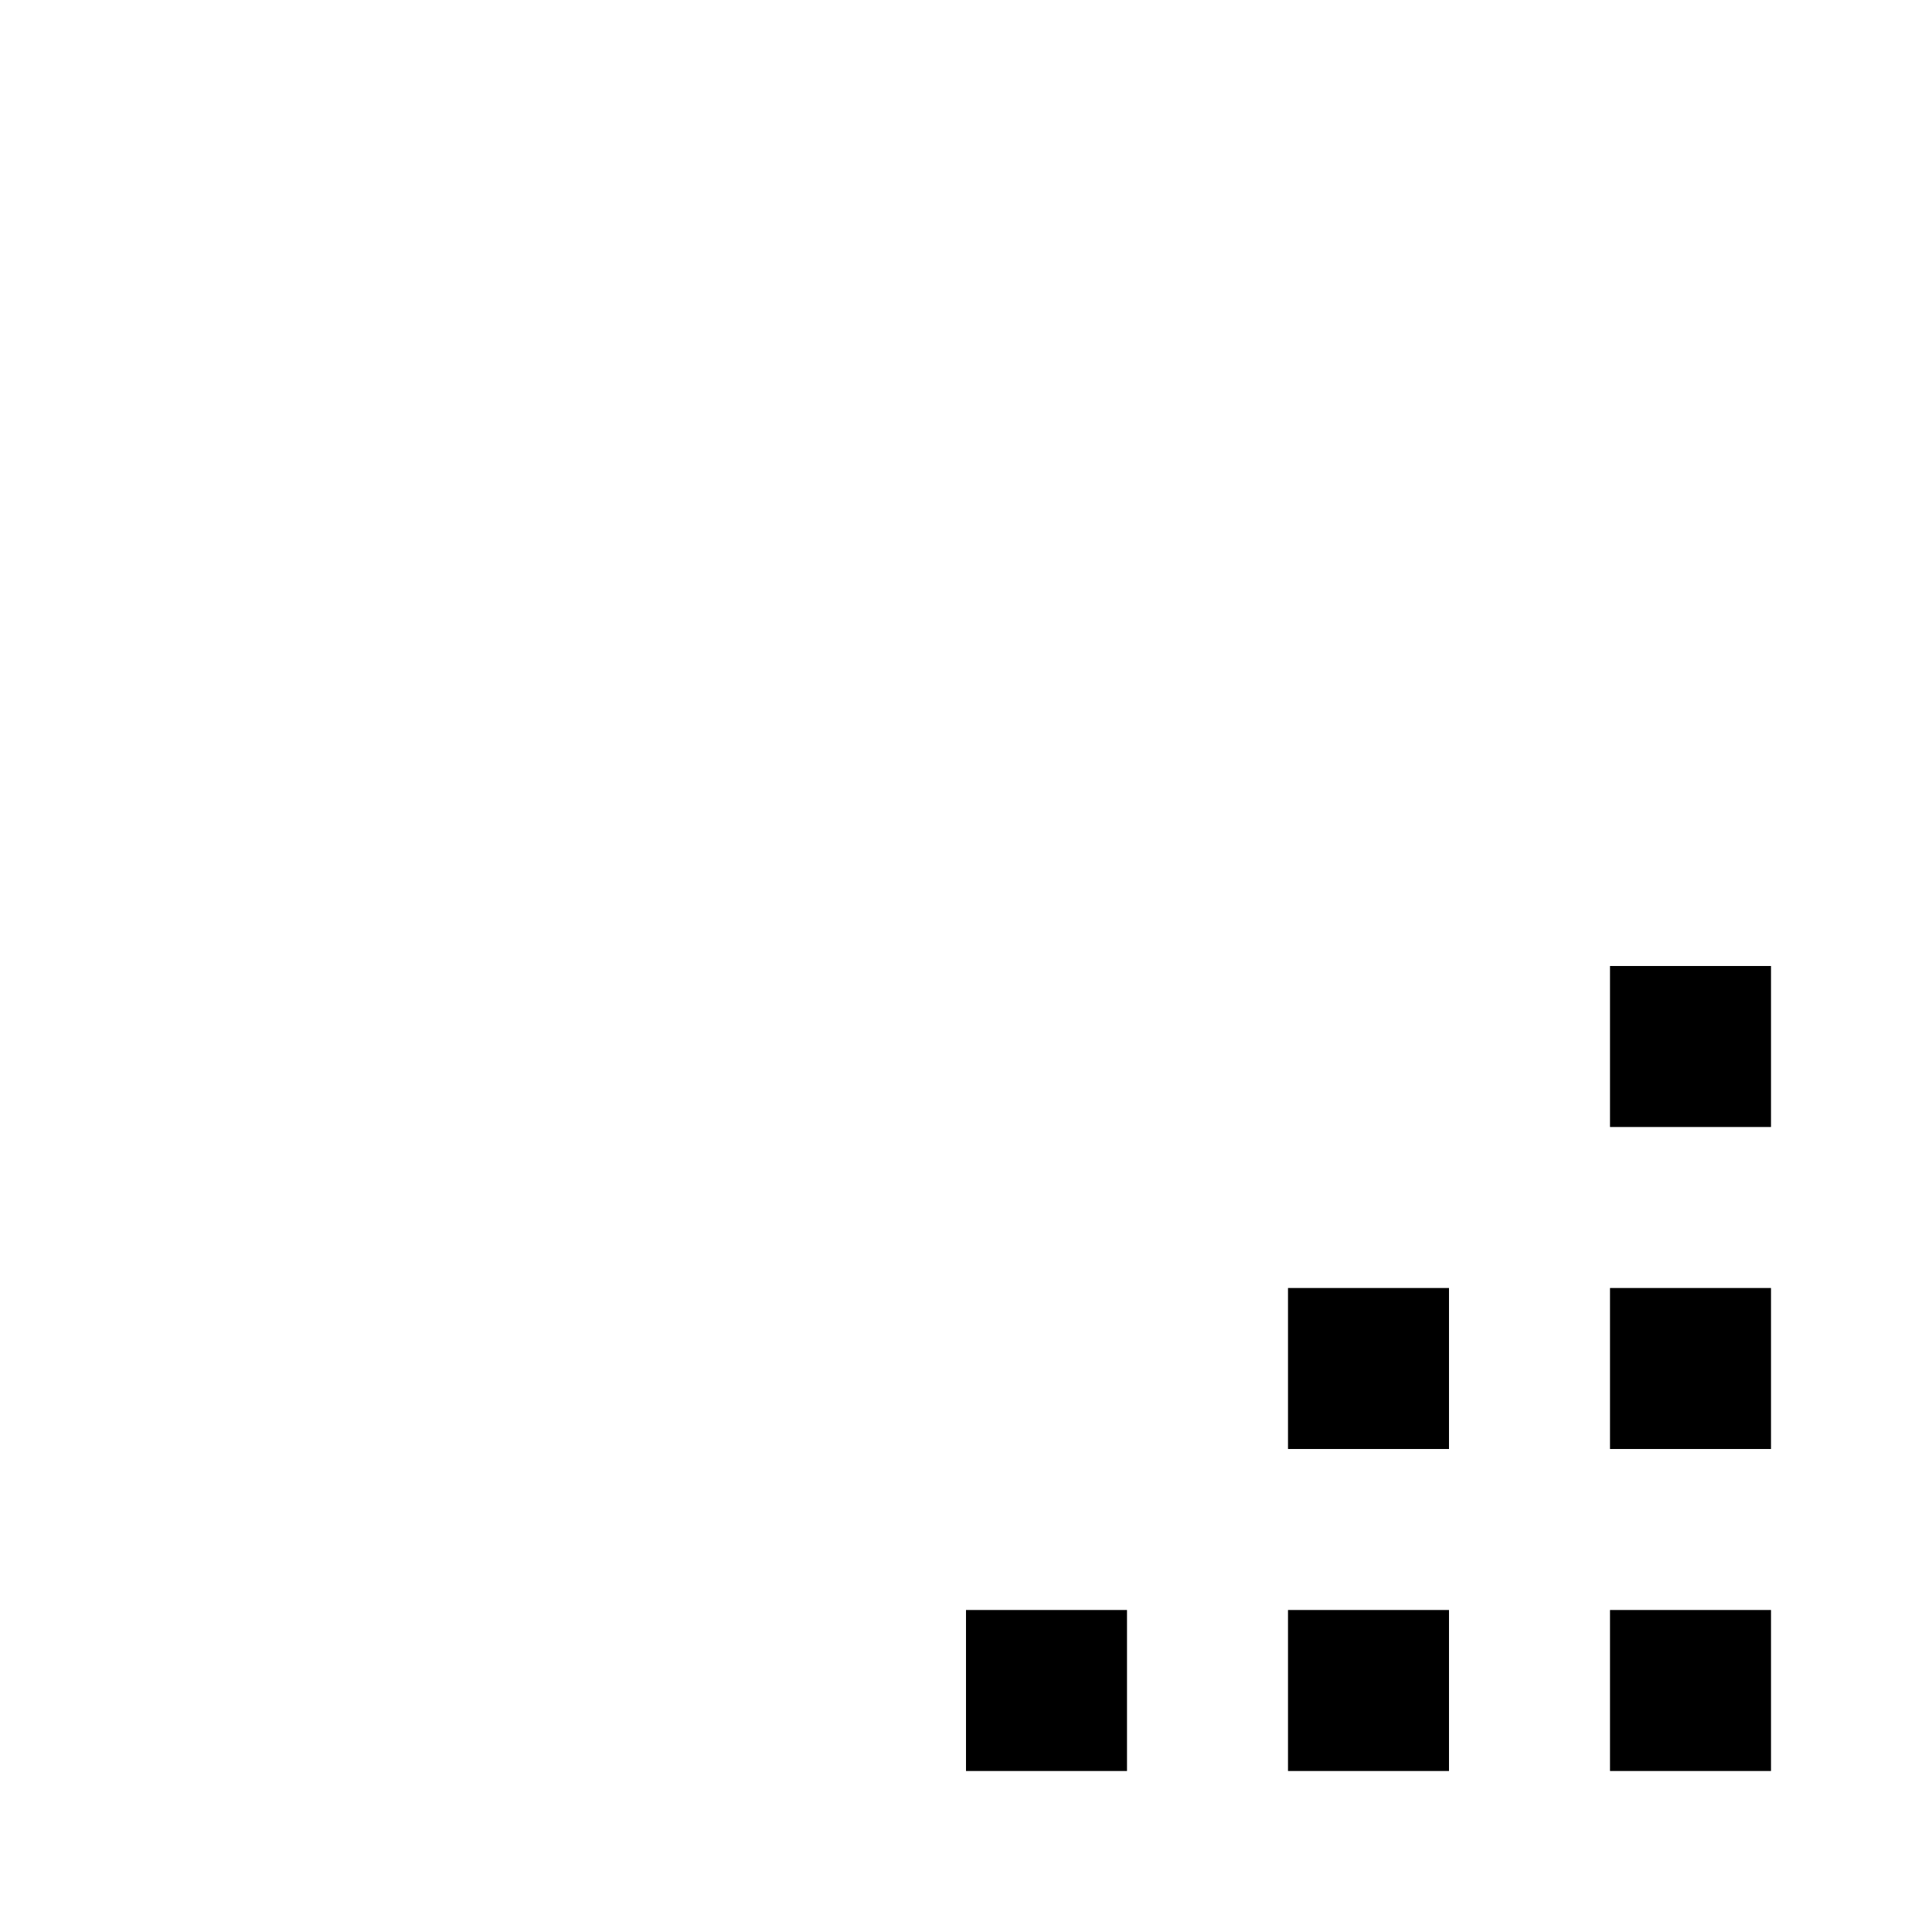
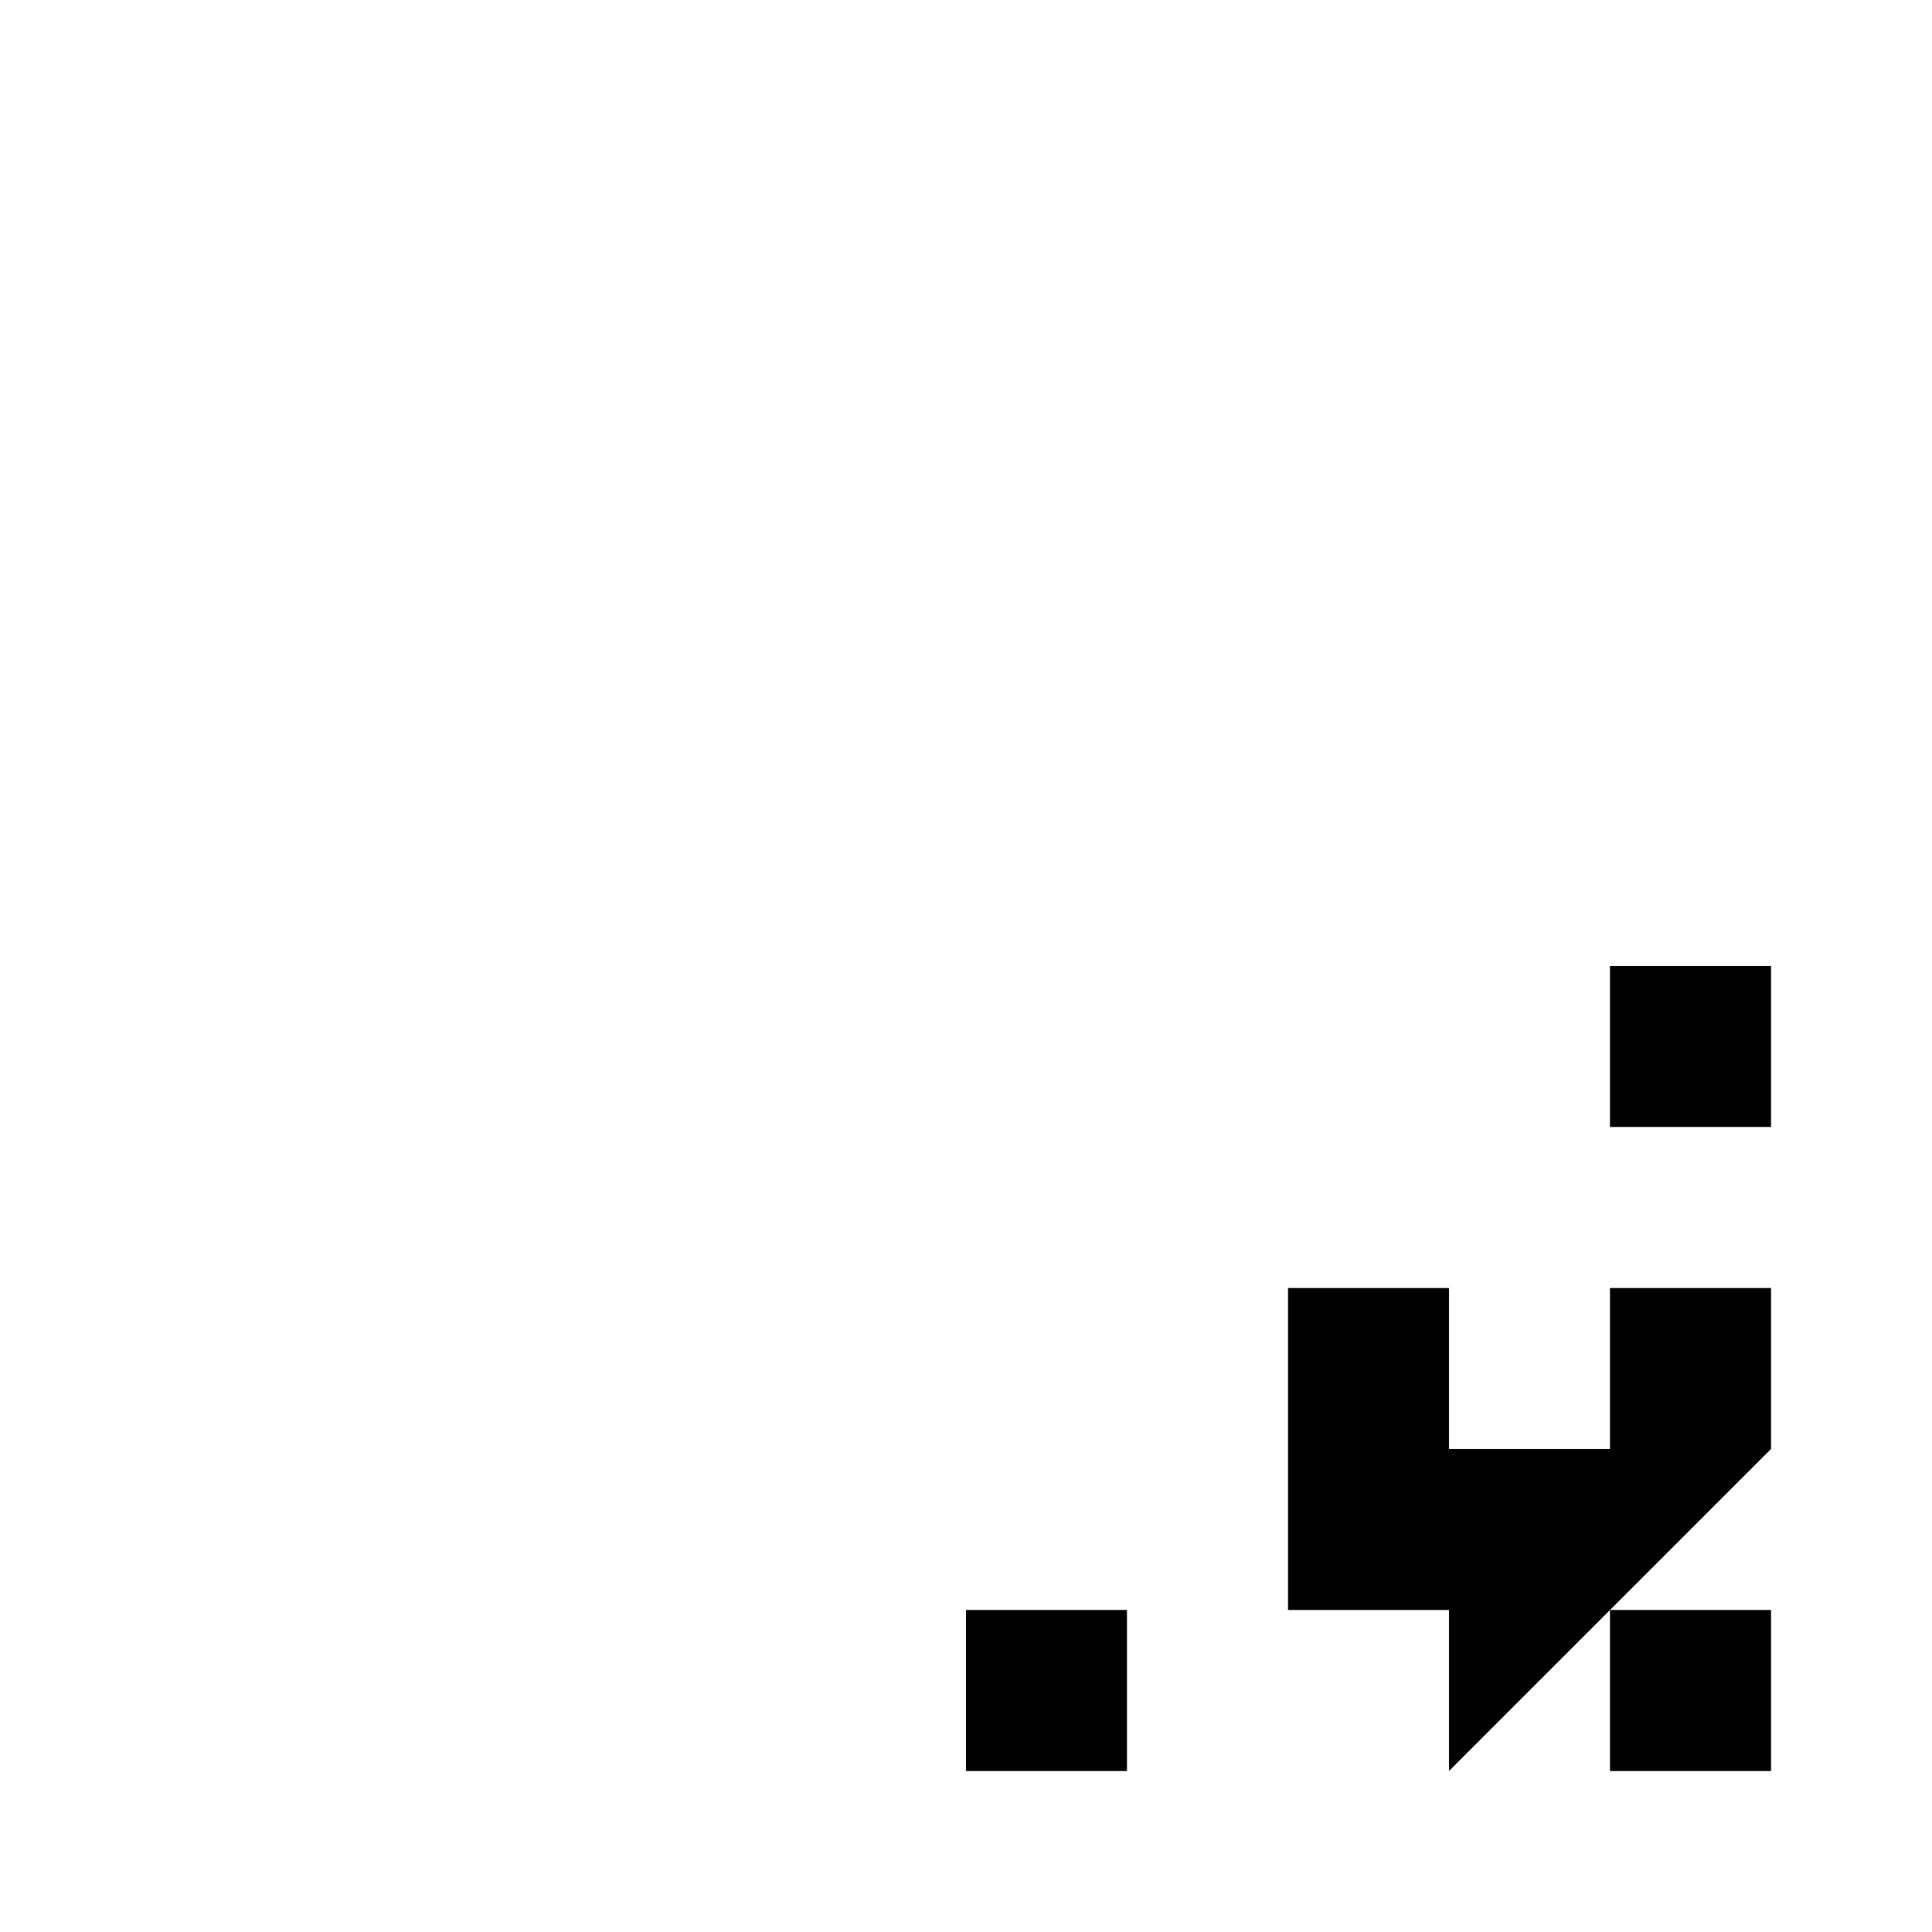
<svg xmlns="http://www.w3.org/2000/svg" id="mdi-resize-bottom-right" viewBox="0 0 24 24">
-   <path d="M22,22H20V20H22V22M22,18H20V16H22V18M18,22H16V20H18V22M18,18H16V16H18V18M14,22H12V20H14V22M22,14H20V12H22V14Z" />
+   <path d="M22,22H20V20H22V22M22,18H20V16H22V18H16V20H18V22M18,18H16V16H18V18M14,22H12V20H14V22M22,14H20V12H22V14Z" />
</svg>